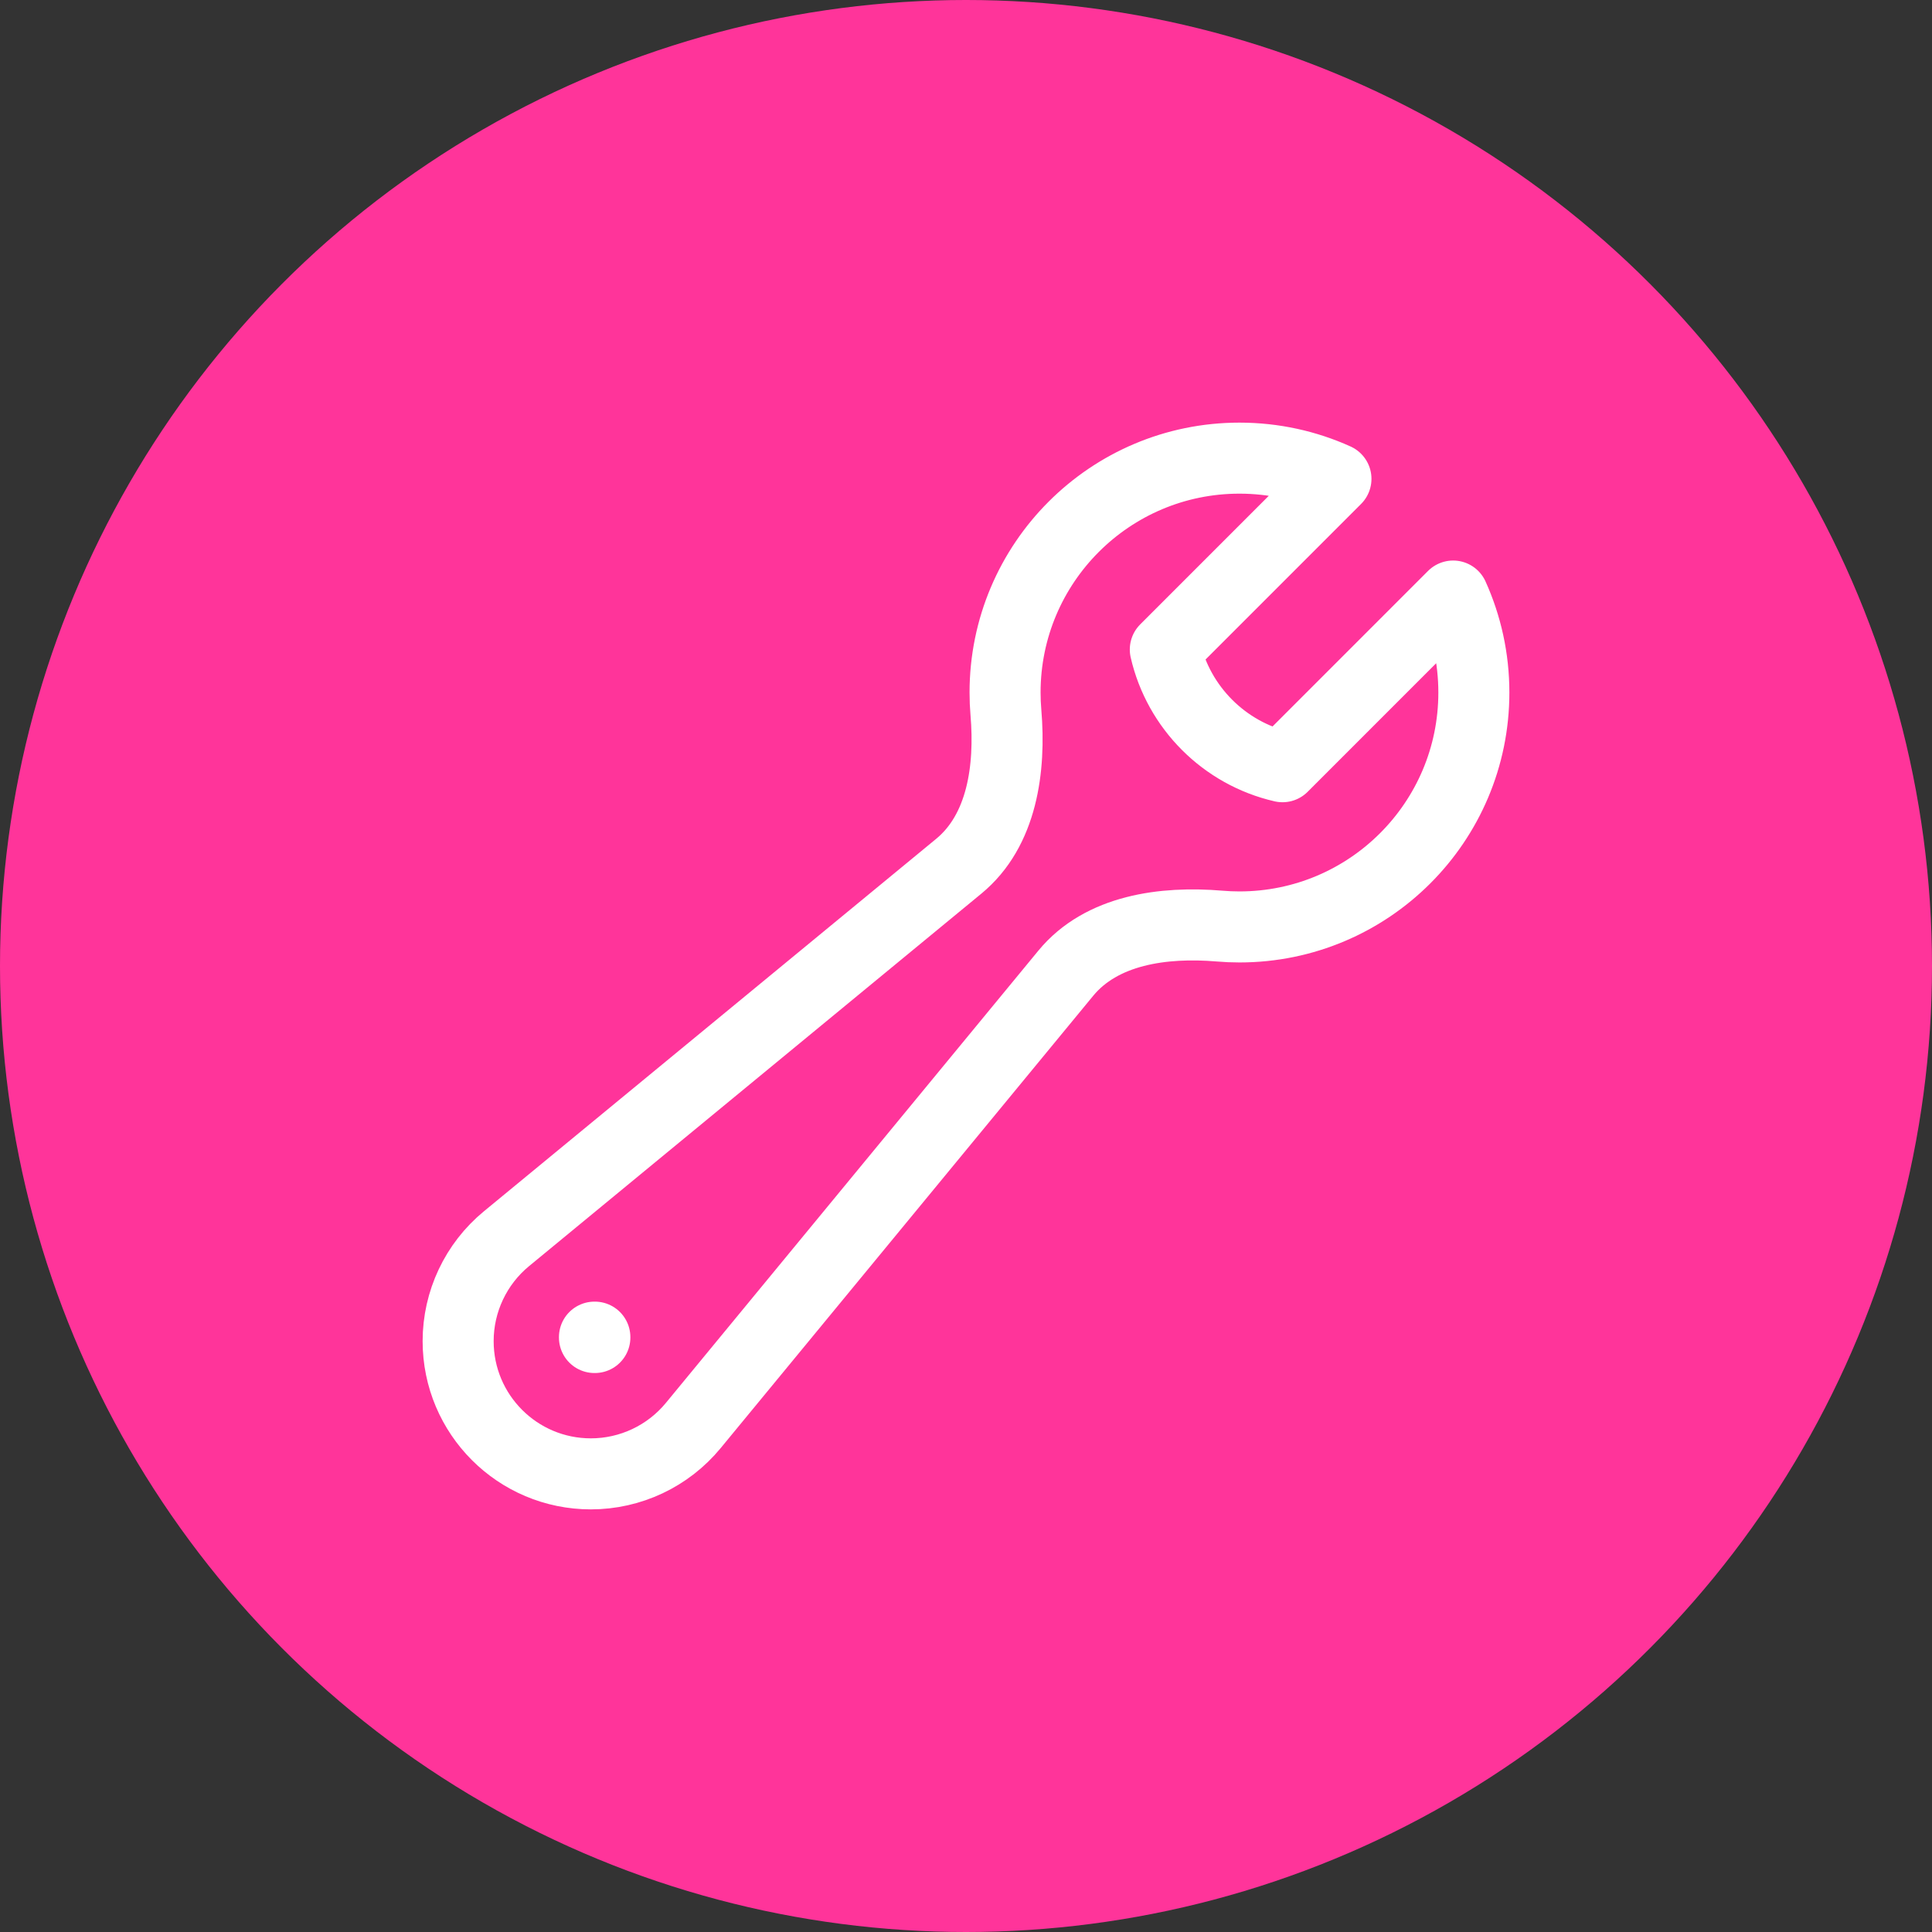
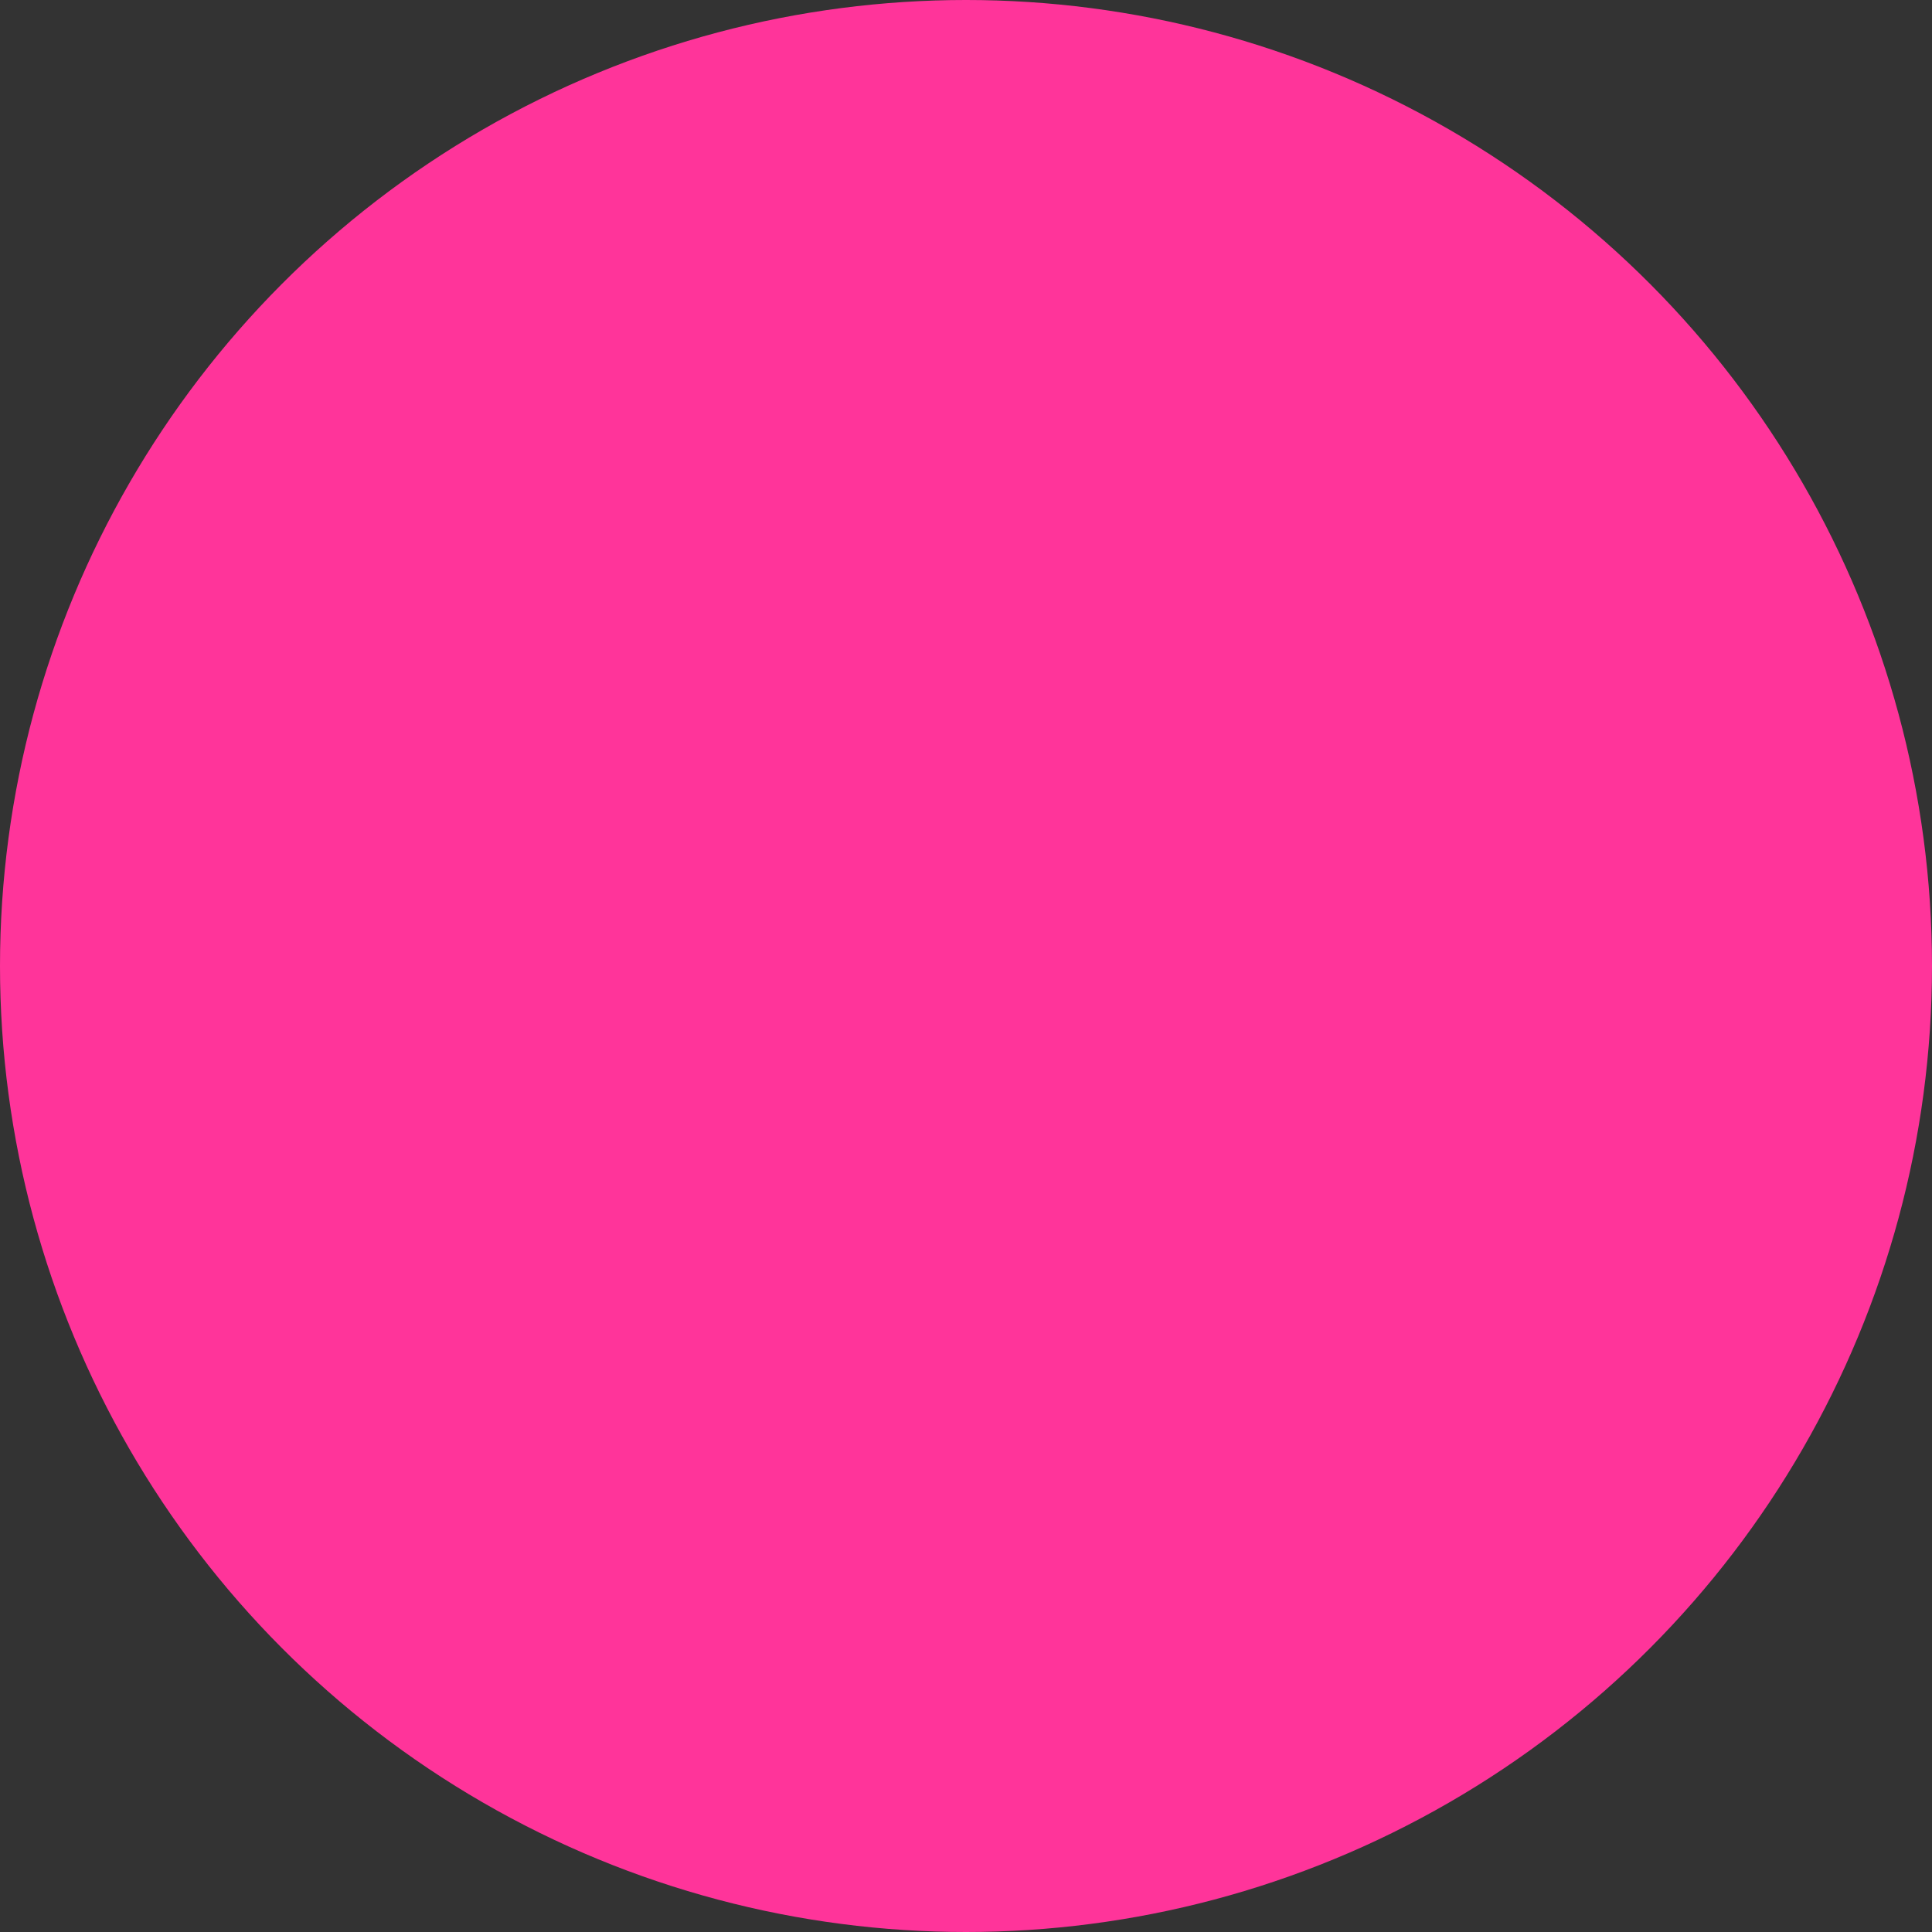
<svg xmlns="http://www.w3.org/2000/svg" width="68" height="68" viewBox="0 0 68 68" fill="none">
  <rect x="0" y="0" width="68" height="68" fill="#333333" stroke="none" />
  <circle cx="34" cy="34" r="34" fill="#FF349A" />
-   <path d="M51.875 24.375C51.875 28.931 48.181 32.625 43.625 32.625C43.388 32.625 43.153 32.615 42.921 32.595C40.949 32.429 38.77 32.726 37.512 34.254L24.401 50.173C23.514 51.251 22.191 51.875 20.796 51.875C18.216 51.875 16.125 49.784 16.125 47.204C16.125 45.809 16.749 44.486 17.826 43.599L33.746 30.488C35.274 29.23 35.571 27.051 35.405 25.079C35.385 24.847 35.375 24.612 35.375 24.375C35.375 19.819 39.069 16.125 43.625 16.125C44.836 16.125 45.985 16.386 47.021 16.854L41.015 22.861C41.484 24.906 43.094 26.516 45.14 26.986L51.146 20.979C51.614 22.015 51.875 23.165 51.875 24.375Z" stroke="white" stroke-width="2.5" stroke-linecap="round" stroke-linejoin="round" />
-   <path d="M20.923 47.063H20.937V47.076H20.923V47.063Z" stroke="white" stroke-width="2.5" stroke-linecap="round" stroke-linejoin="round" />
</svg>